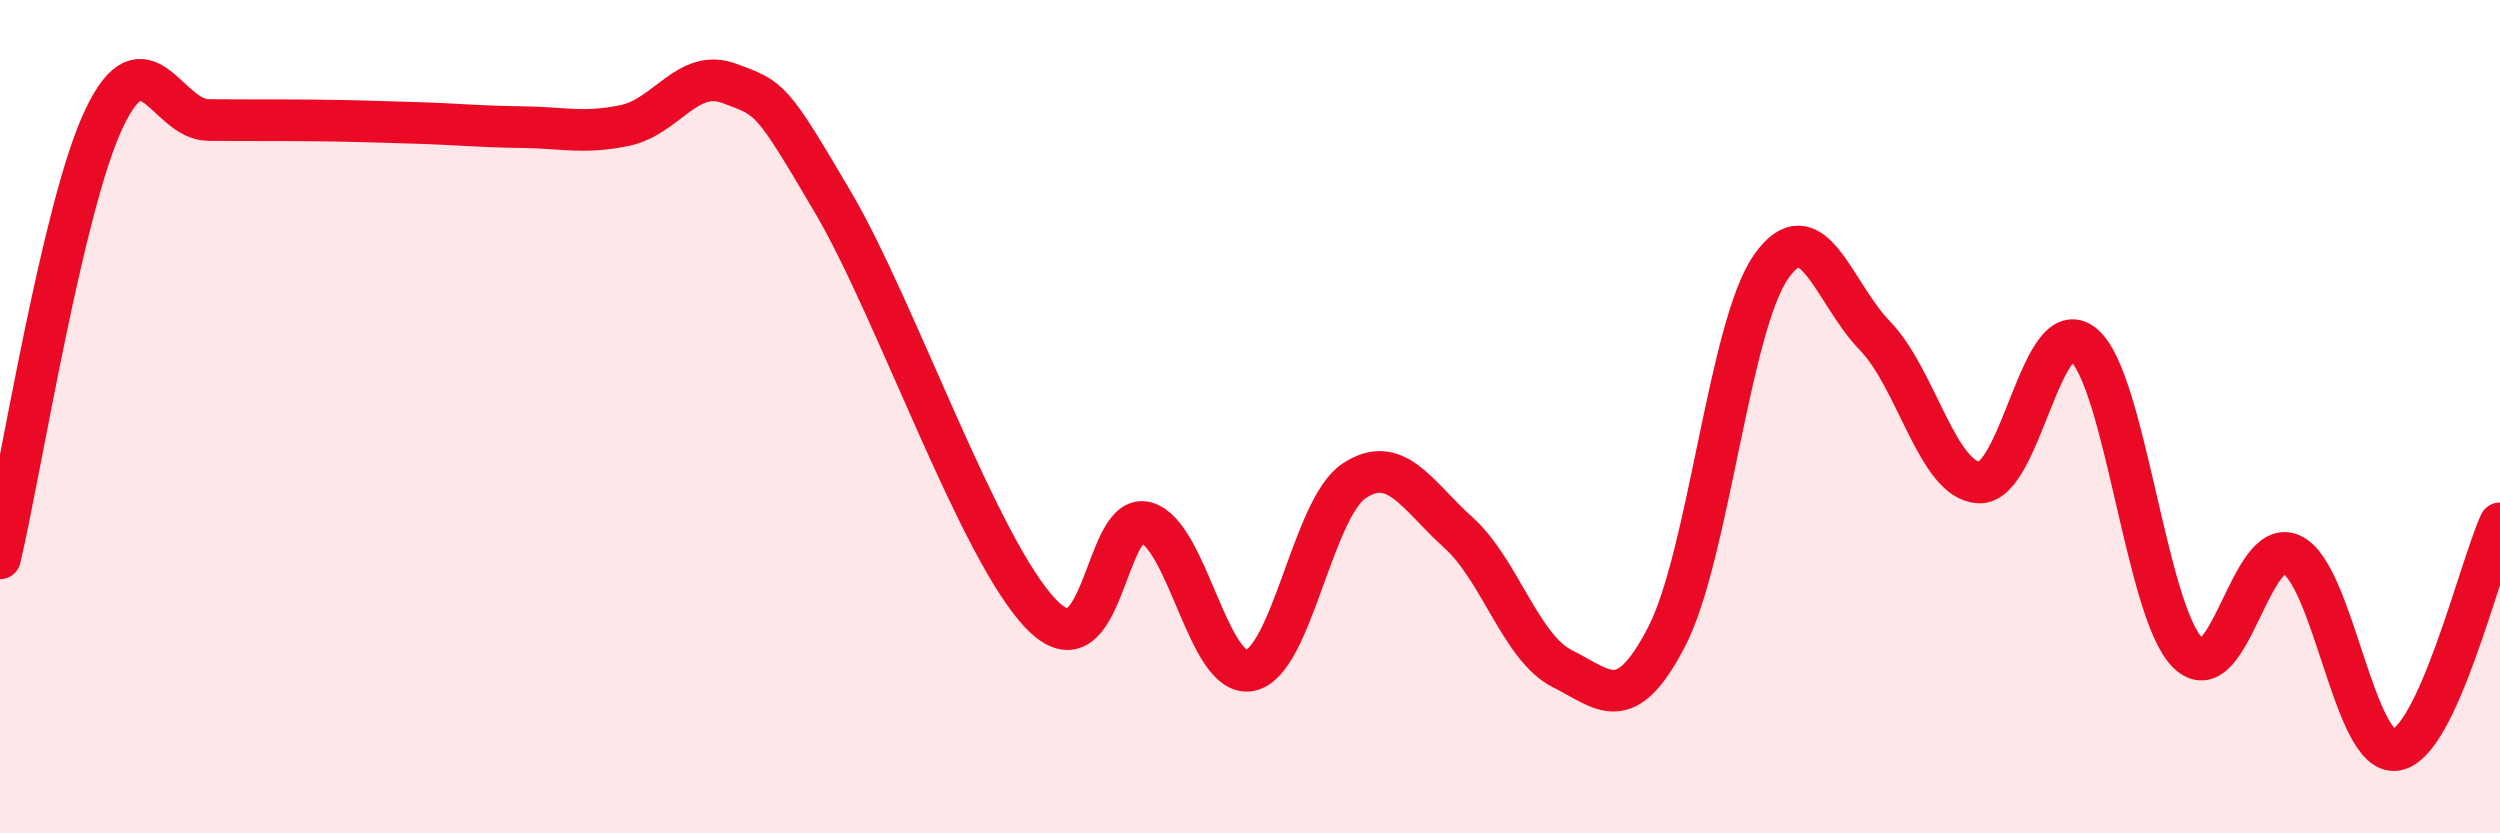
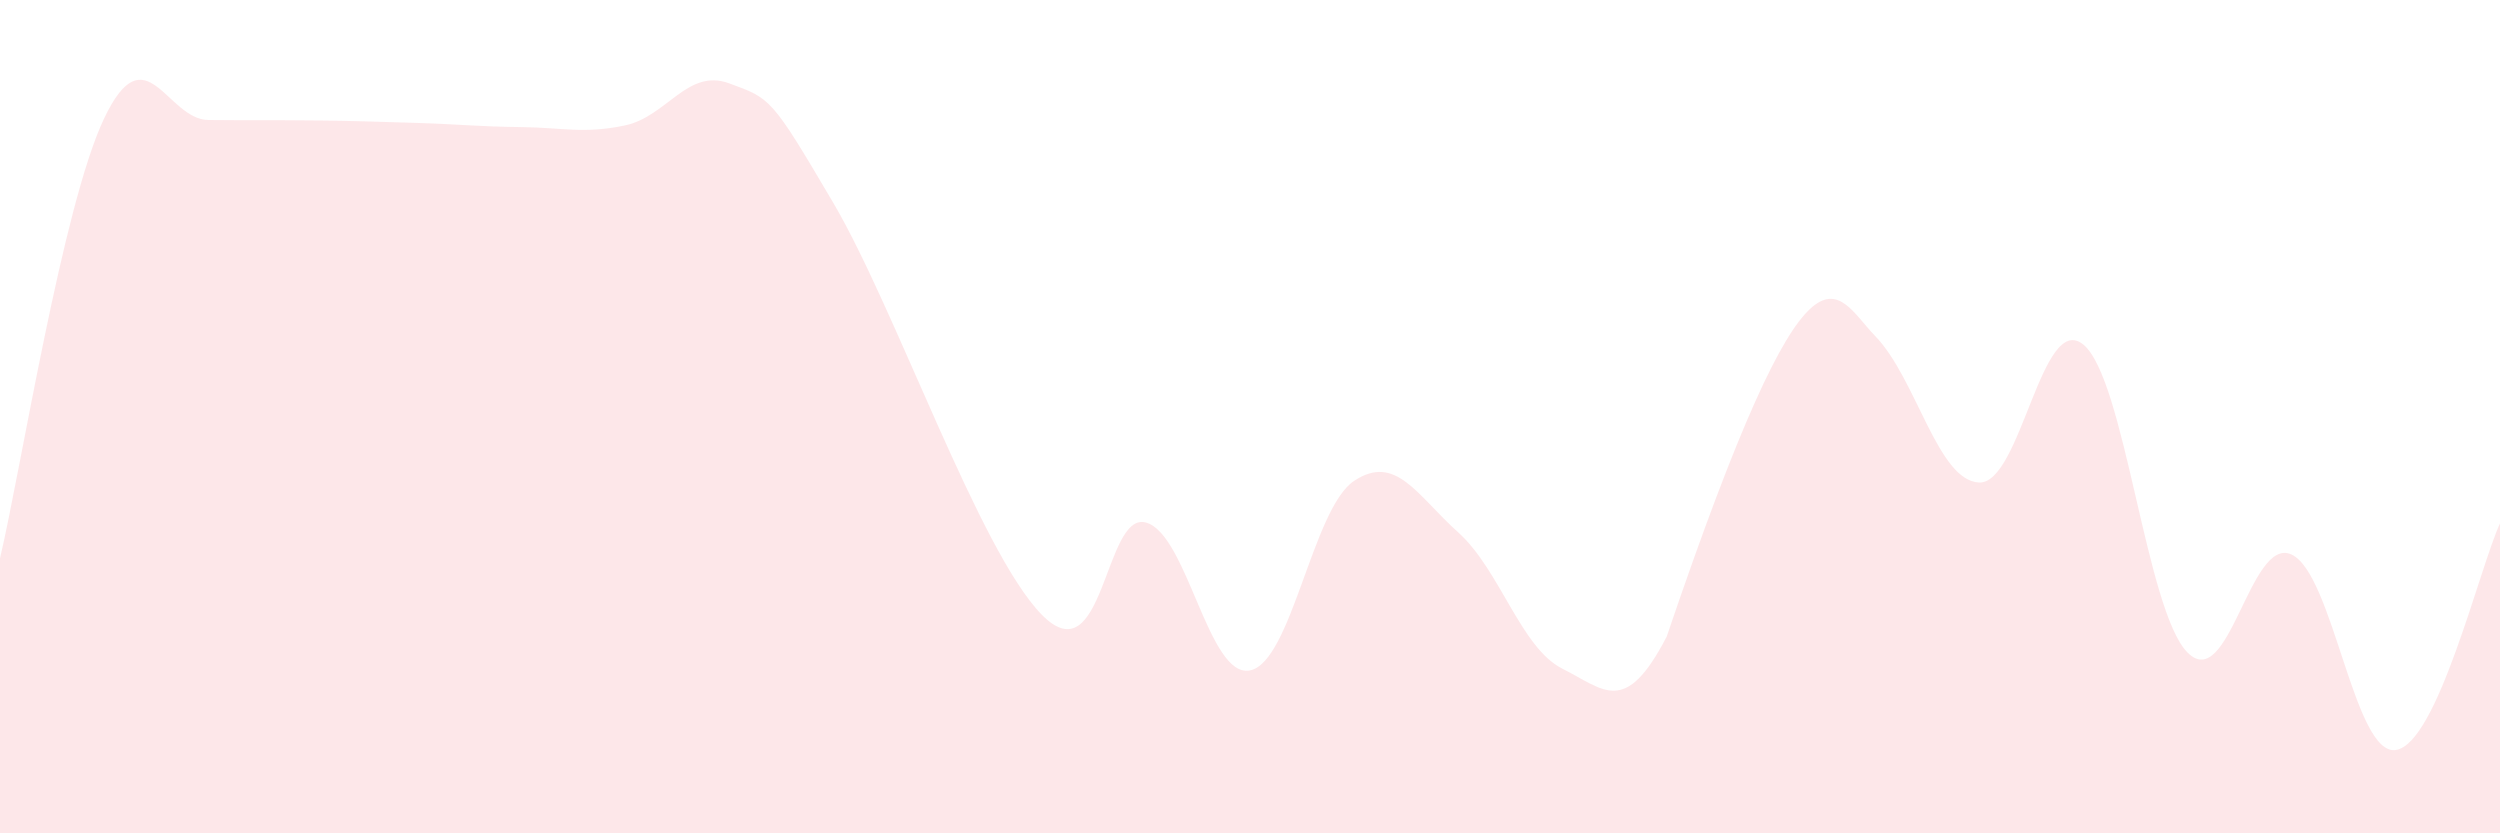
<svg xmlns="http://www.w3.org/2000/svg" width="60" height="20" viewBox="0 0 60 20">
-   <path d="M 0,13.4 C 0.5,11.29 1.5,4.94 2.5,2.84 C 3.5,0.74 4,2.87 5,2.88 C 6,2.89 6.5,2.88 7.5,2.89 C 8.5,2.9 9,2.92 10,2.95 C 11,2.98 11.5,3.04 12.5,3.05 C 13.5,3.06 14,3.22 15,3.01 C 16,2.8 16.5,1.63 17.5,2 C 18.5,2.37 18.5,2.32 20,4.87 C 21.5,7.42 23.5,13.22 25,14.75 C 26.5,16.28 26.5,12.27 27.5,12.54 C 28.5,12.81 29,16.29 30,16.09 C 31,15.89 31.5,12.2 32.5,11.54 C 33.5,10.88 34,11.88 35,12.78 C 36,13.68 36.5,15.55 37.5,16.05 C 38.5,16.55 39,17.21 40,15.28 C 41,13.35 41.5,7.85 42.5,6.41 C 43.5,4.97 44,7.03 45,8.06 C 46,9.09 46.5,11.54 47.5,11.58 C 48.5,11.62 49,7.45 50,8.27 C 51,9.09 51.5,14.65 52.5,15.66 C 53.5,16.67 54,12.84 55,13.31 C 56,13.78 56.5,18.15 57.5,18 C 58.5,17.85 59.5,13.65 60,12.56L60 20L0 20Z" fill="#EB0A25" opacity="0.1" stroke-linecap="round" stroke-linejoin="round" />
-   <path d="M 0,13.4 C 0.5,11.29 1.5,4.94 2.5,2.84 C 3.5,0.74 4,2.87 5,2.88 C 6,2.89 6.5,2.88 7.5,2.89 C 8.5,2.9 9,2.92 10,2.95 C 11,2.98 11.5,3.04 12.5,3.05 C 13.5,3.06 14,3.22 15,3.01 C 16,2.8 16.5,1.63 17.5,2 C 18.5,2.37 18.5,2.32 20,4.87 C 21.5,7.42 23.5,13.22 25,14.75 C 26.5,16.28 26.5,12.27 27.5,12.54 C 28.5,12.81 29,16.29 30,16.09 C 31,15.89 31.5,12.2 32.5,11.54 C 33.5,10.88 34,11.88 35,12.78 C 36,13.68 36.5,15.55 37.5,16.05 C 38.5,16.55 39,17.21 40,15.28 C 41,13.35 41.5,7.85 42.5,6.41 C 43.5,4.97 44,7.03 45,8.06 C 46,9.09 46.5,11.54 47.5,11.58 C 48.5,11.62 49,7.45 50,8.27 C 51,9.09 51.5,14.65 52.5,15.66 C 53.5,16.67 54,12.84 55,13.31 C 56,13.78 56.5,18.15 57.5,18 C 58.5,17.85 59.5,13.65 60,12.56" stroke="#EB0A25" stroke-width="1" fill="none" stroke-linecap="round" stroke-linejoin="round" />
+   <path d="M 0,13.4 C 0.5,11.29 1.5,4.94 2.5,2.84 C 3.5,0.74 4,2.87 5,2.88 C 6,2.89 6.5,2.88 7.5,2.89 C 8.5,2.9 9,2.92 10,2.95 C 11,2.98 11.5,3.04 12.5,3.05 C 13.5,3.06 14,3.22 15,3.01 C 16,2.8 16.5,1.63 17.5,2 C 18.5,2.37 18.5,2.32 20,4.87 C 21.5,7.42 23.5,13.22 25,14.75 C 26.5,16.28 26.5,12.27 27.5,12.54 C 28.5,12.81 29,16.29 30,16.09 C 31,15.89 31.5,12.2 32.5,11.54 C 33.5,10.88 34,11.88 35,12.78 C 36,13.68 36.5,15.55 37.5,16.05 C 38.5,16.55 39,17.21 40,15.28 C 43.5,4.97 44,7.03 45,8.06 C 46,9.09 46.5,11.54 47.5,11.58 C 48.5,11.62 49,7.45 50,8.27 C 51,9.09 51.5,14.65 52.5,15.66 C 53.5,16.67 54,12.84 55,13.31 C 56,13.78 56.5,18.15 57.5,18 C 58.5,17.85 59.5,13.65 60,12.56L60 20L0 20Z" fill="#EB0A25" opacity="0.1" stroke-linecap="round" stroke-linejoin="round" />
</svg>